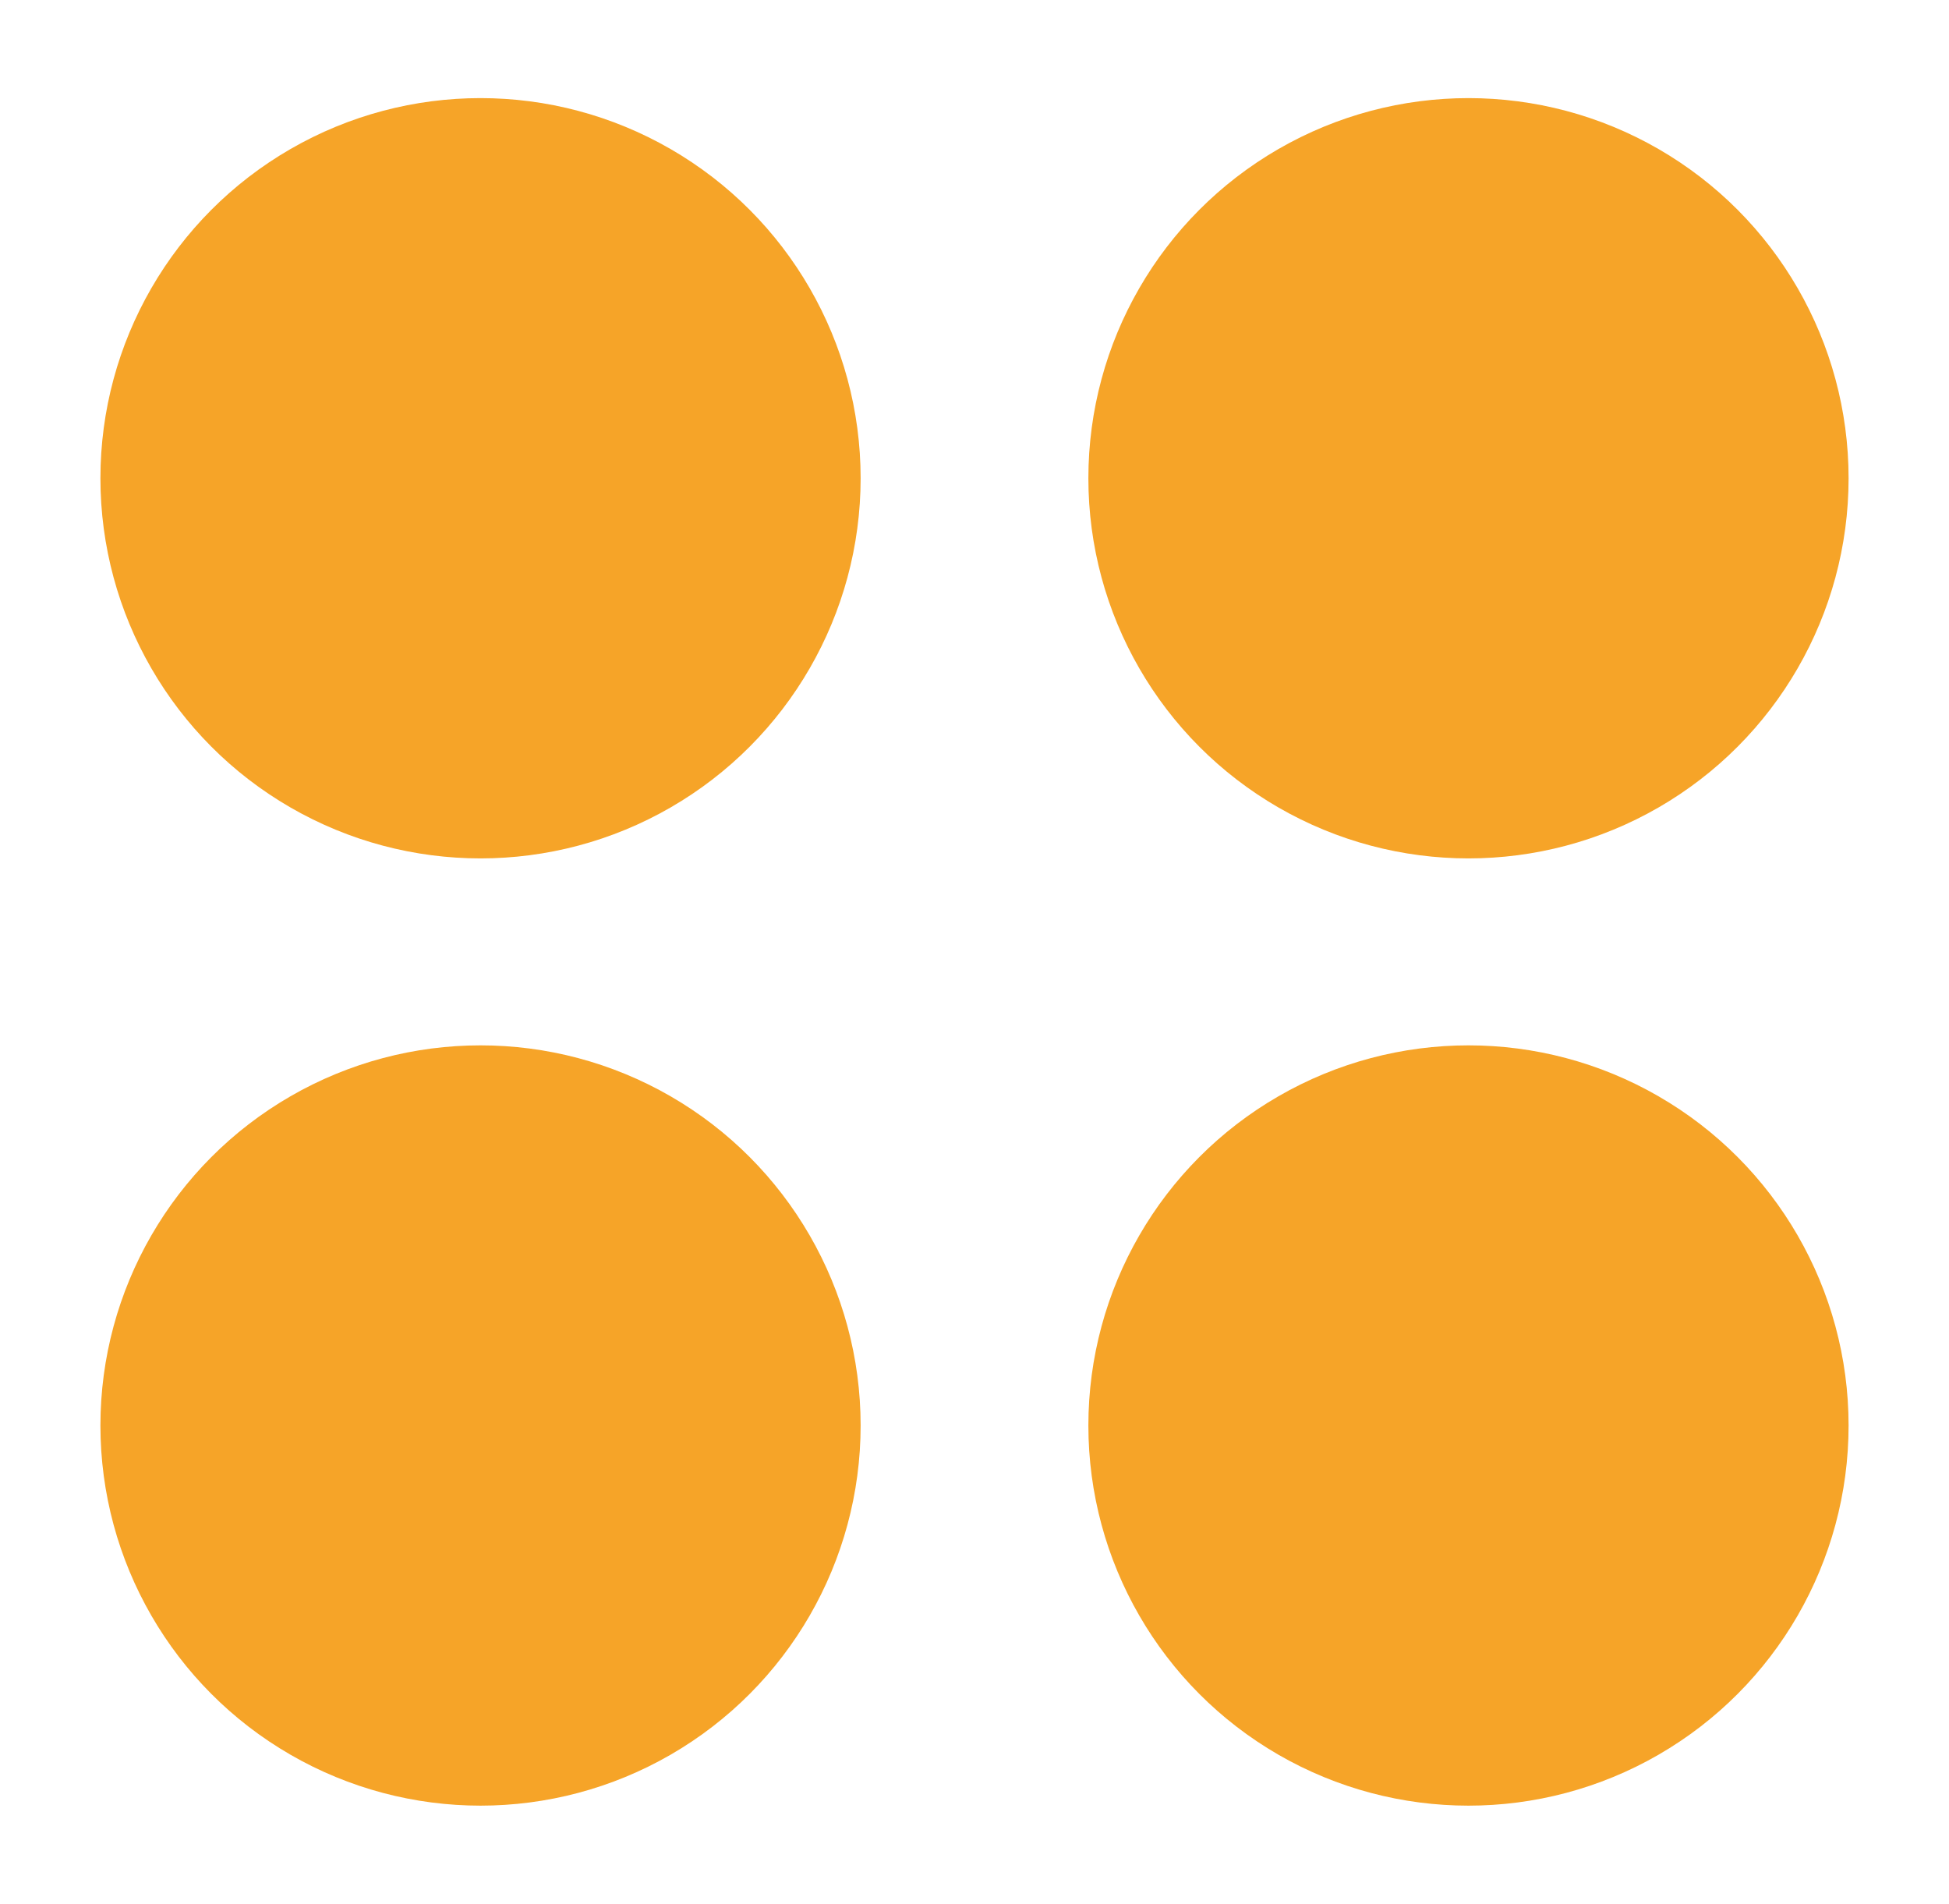
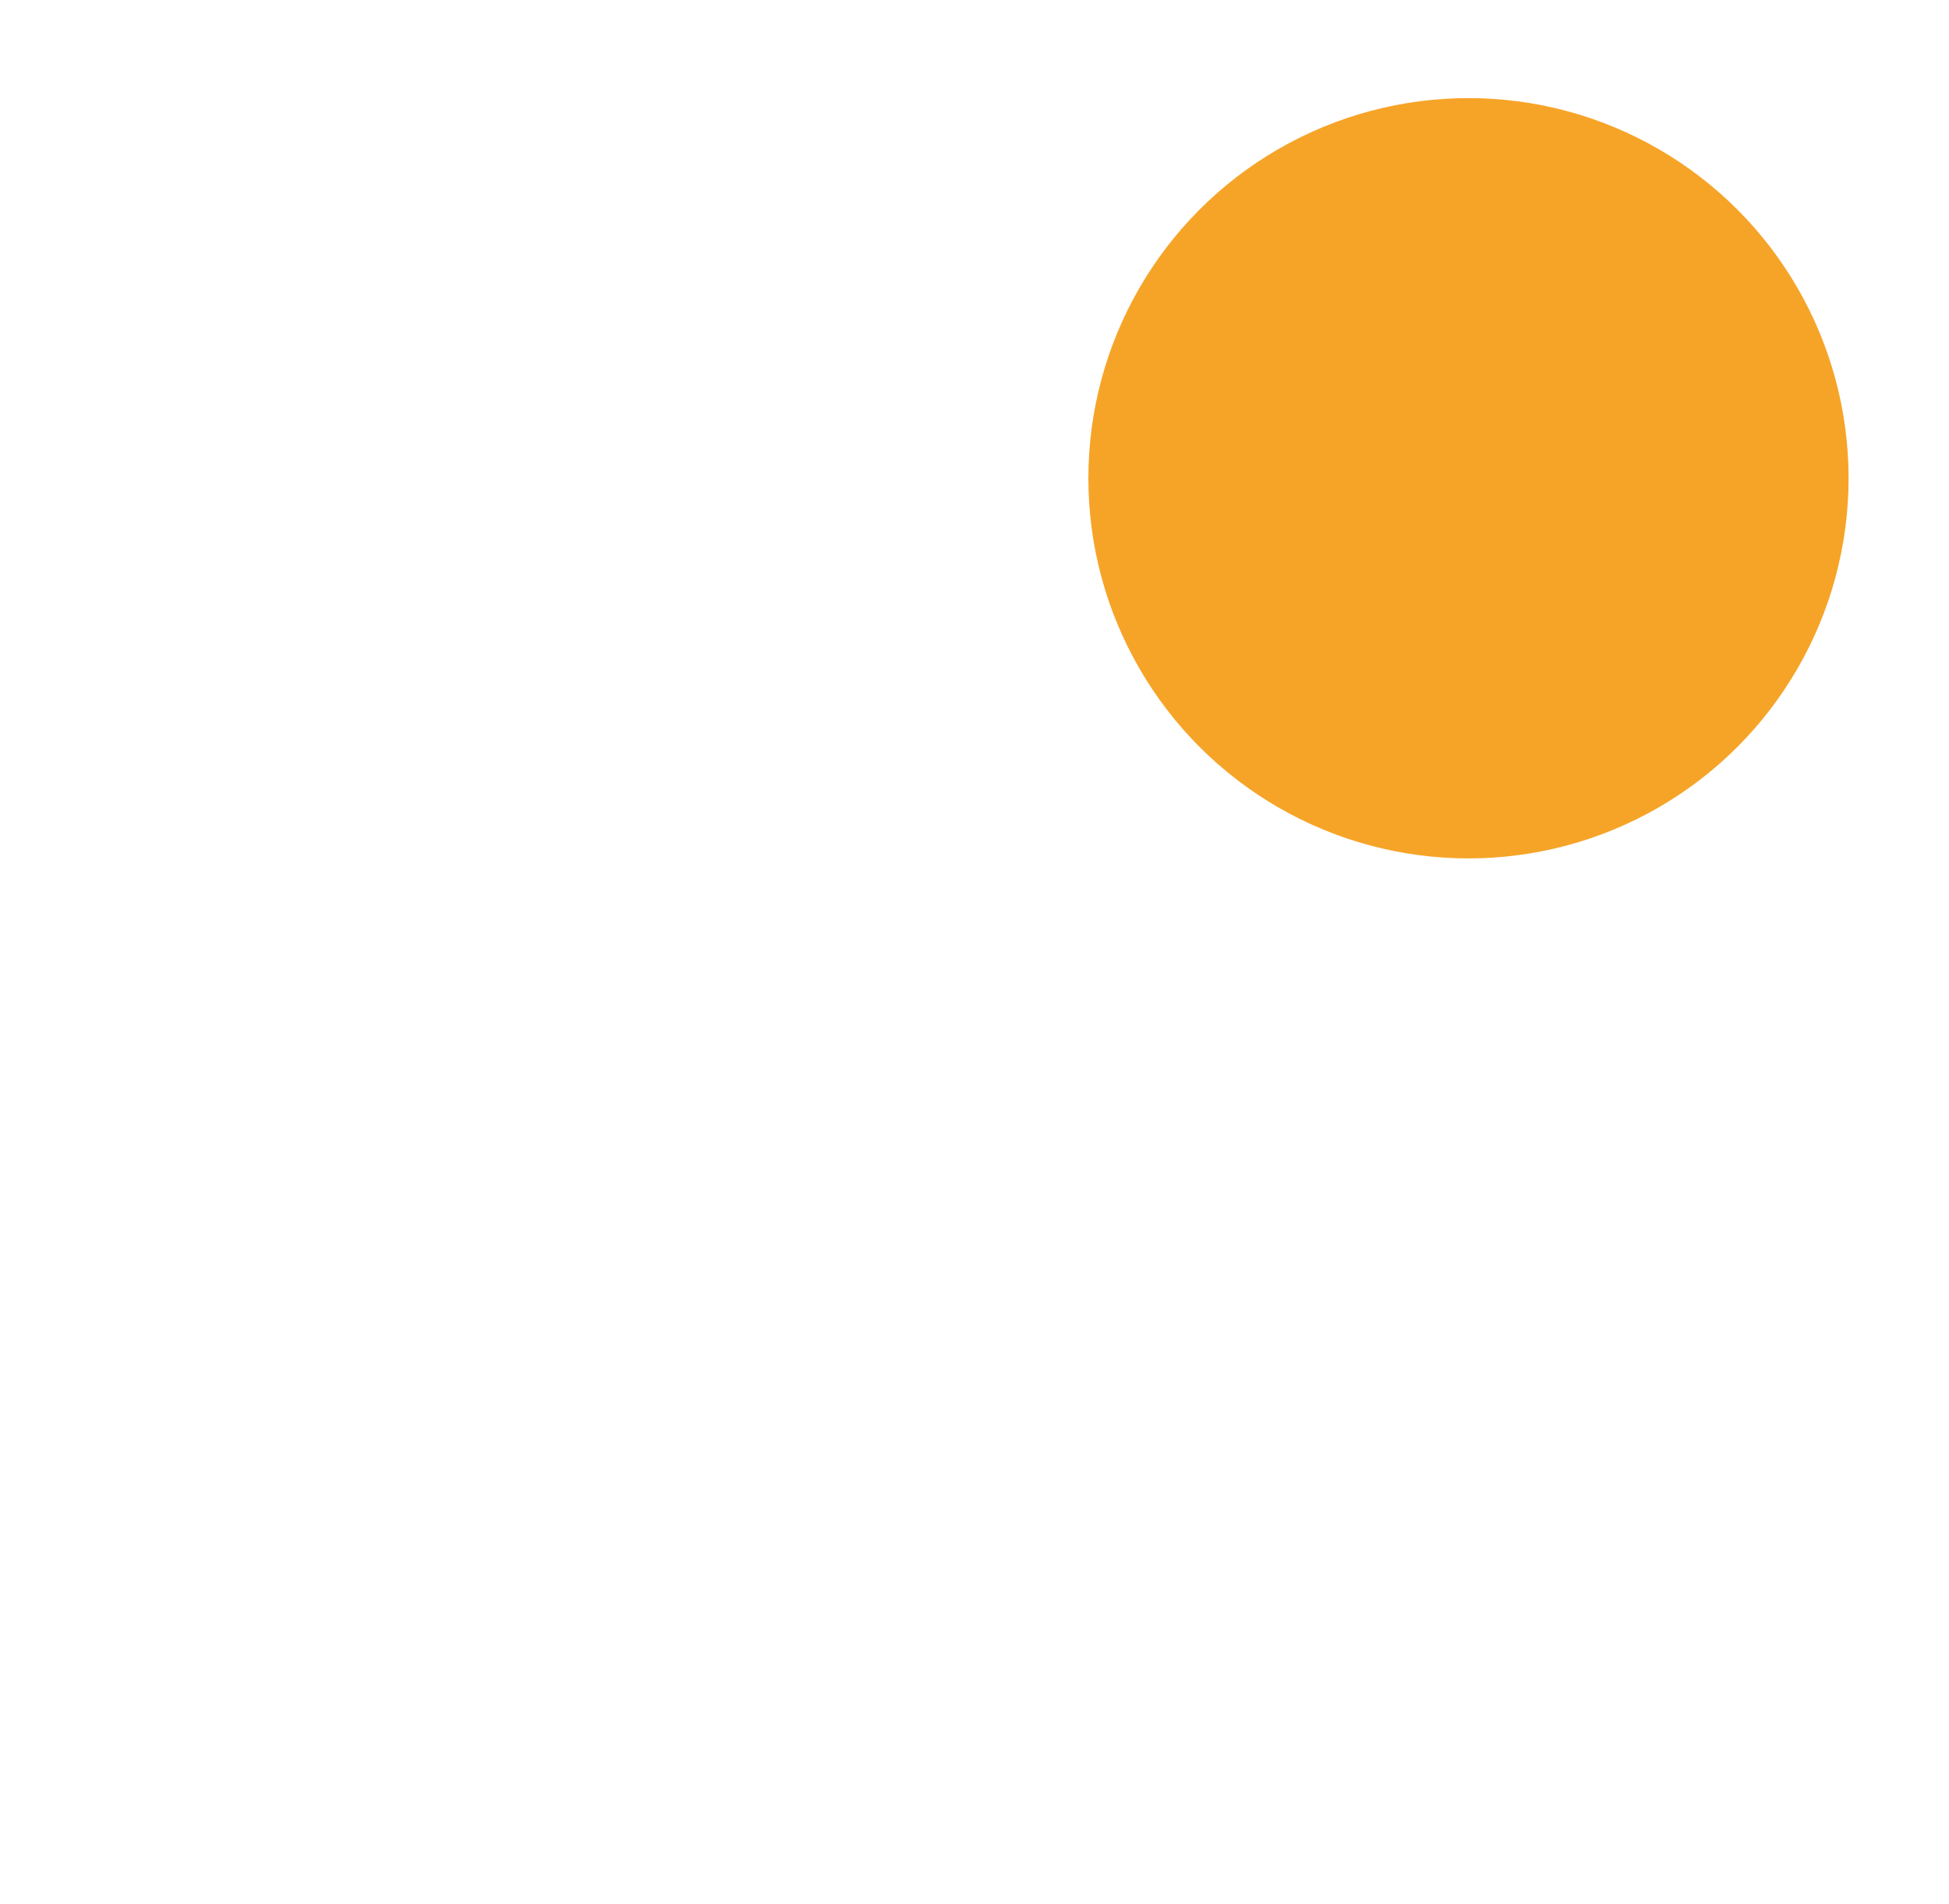
<svg xmlns="http://www.w3.org/2000/svg" version="1.1" id="Camada_1" x="0px" y="0px" viewBox="0 0 84.04 82.09" style="enable-background:new 0 0 84.04 82.09;" xml:space="preserve">
  <style type="text/css"> .st0{fill:#FF00FF;} .st1{fill:none;} .st2{fill:#FFD301;} .st3{fill:#53C1EE;} .st4{fill:#F6A428;} .st5{fill:#FFFFFF;} .st6{fill:#FCD812;} .st7{fill-rule:evenodd;clip-rule:evenodd;fill:#FFFFFF;} .st8{fill:#E94C78;} .st9{fill:#010101;} .st10{fill:#F6A42B;} .st11{fill:#F6A429;} .st12{fill:#FFD400;} .st13{fill-rule:evenodd;clip-rule:evenodd;fill:#FFD301;} .st14{fill:none;stroke:#1F1A17;stroke-width:1.001;stroke-miterlimit:10;} .st15{fill:#F8F8F8;} </style>
  <g>
-     <circle class="st4" cx="20.72" cy="20.62" r="16.39" />
    <circle class="st4" cx="63.32" cy="20.62" r="16.39" />
-     <circle class="st4" cx="20.72" cy="61.46" r="16.39" />
-     <circle class="st4" cx="63.32" cy="61.46" r="16.39" />
  </g>
</svg>